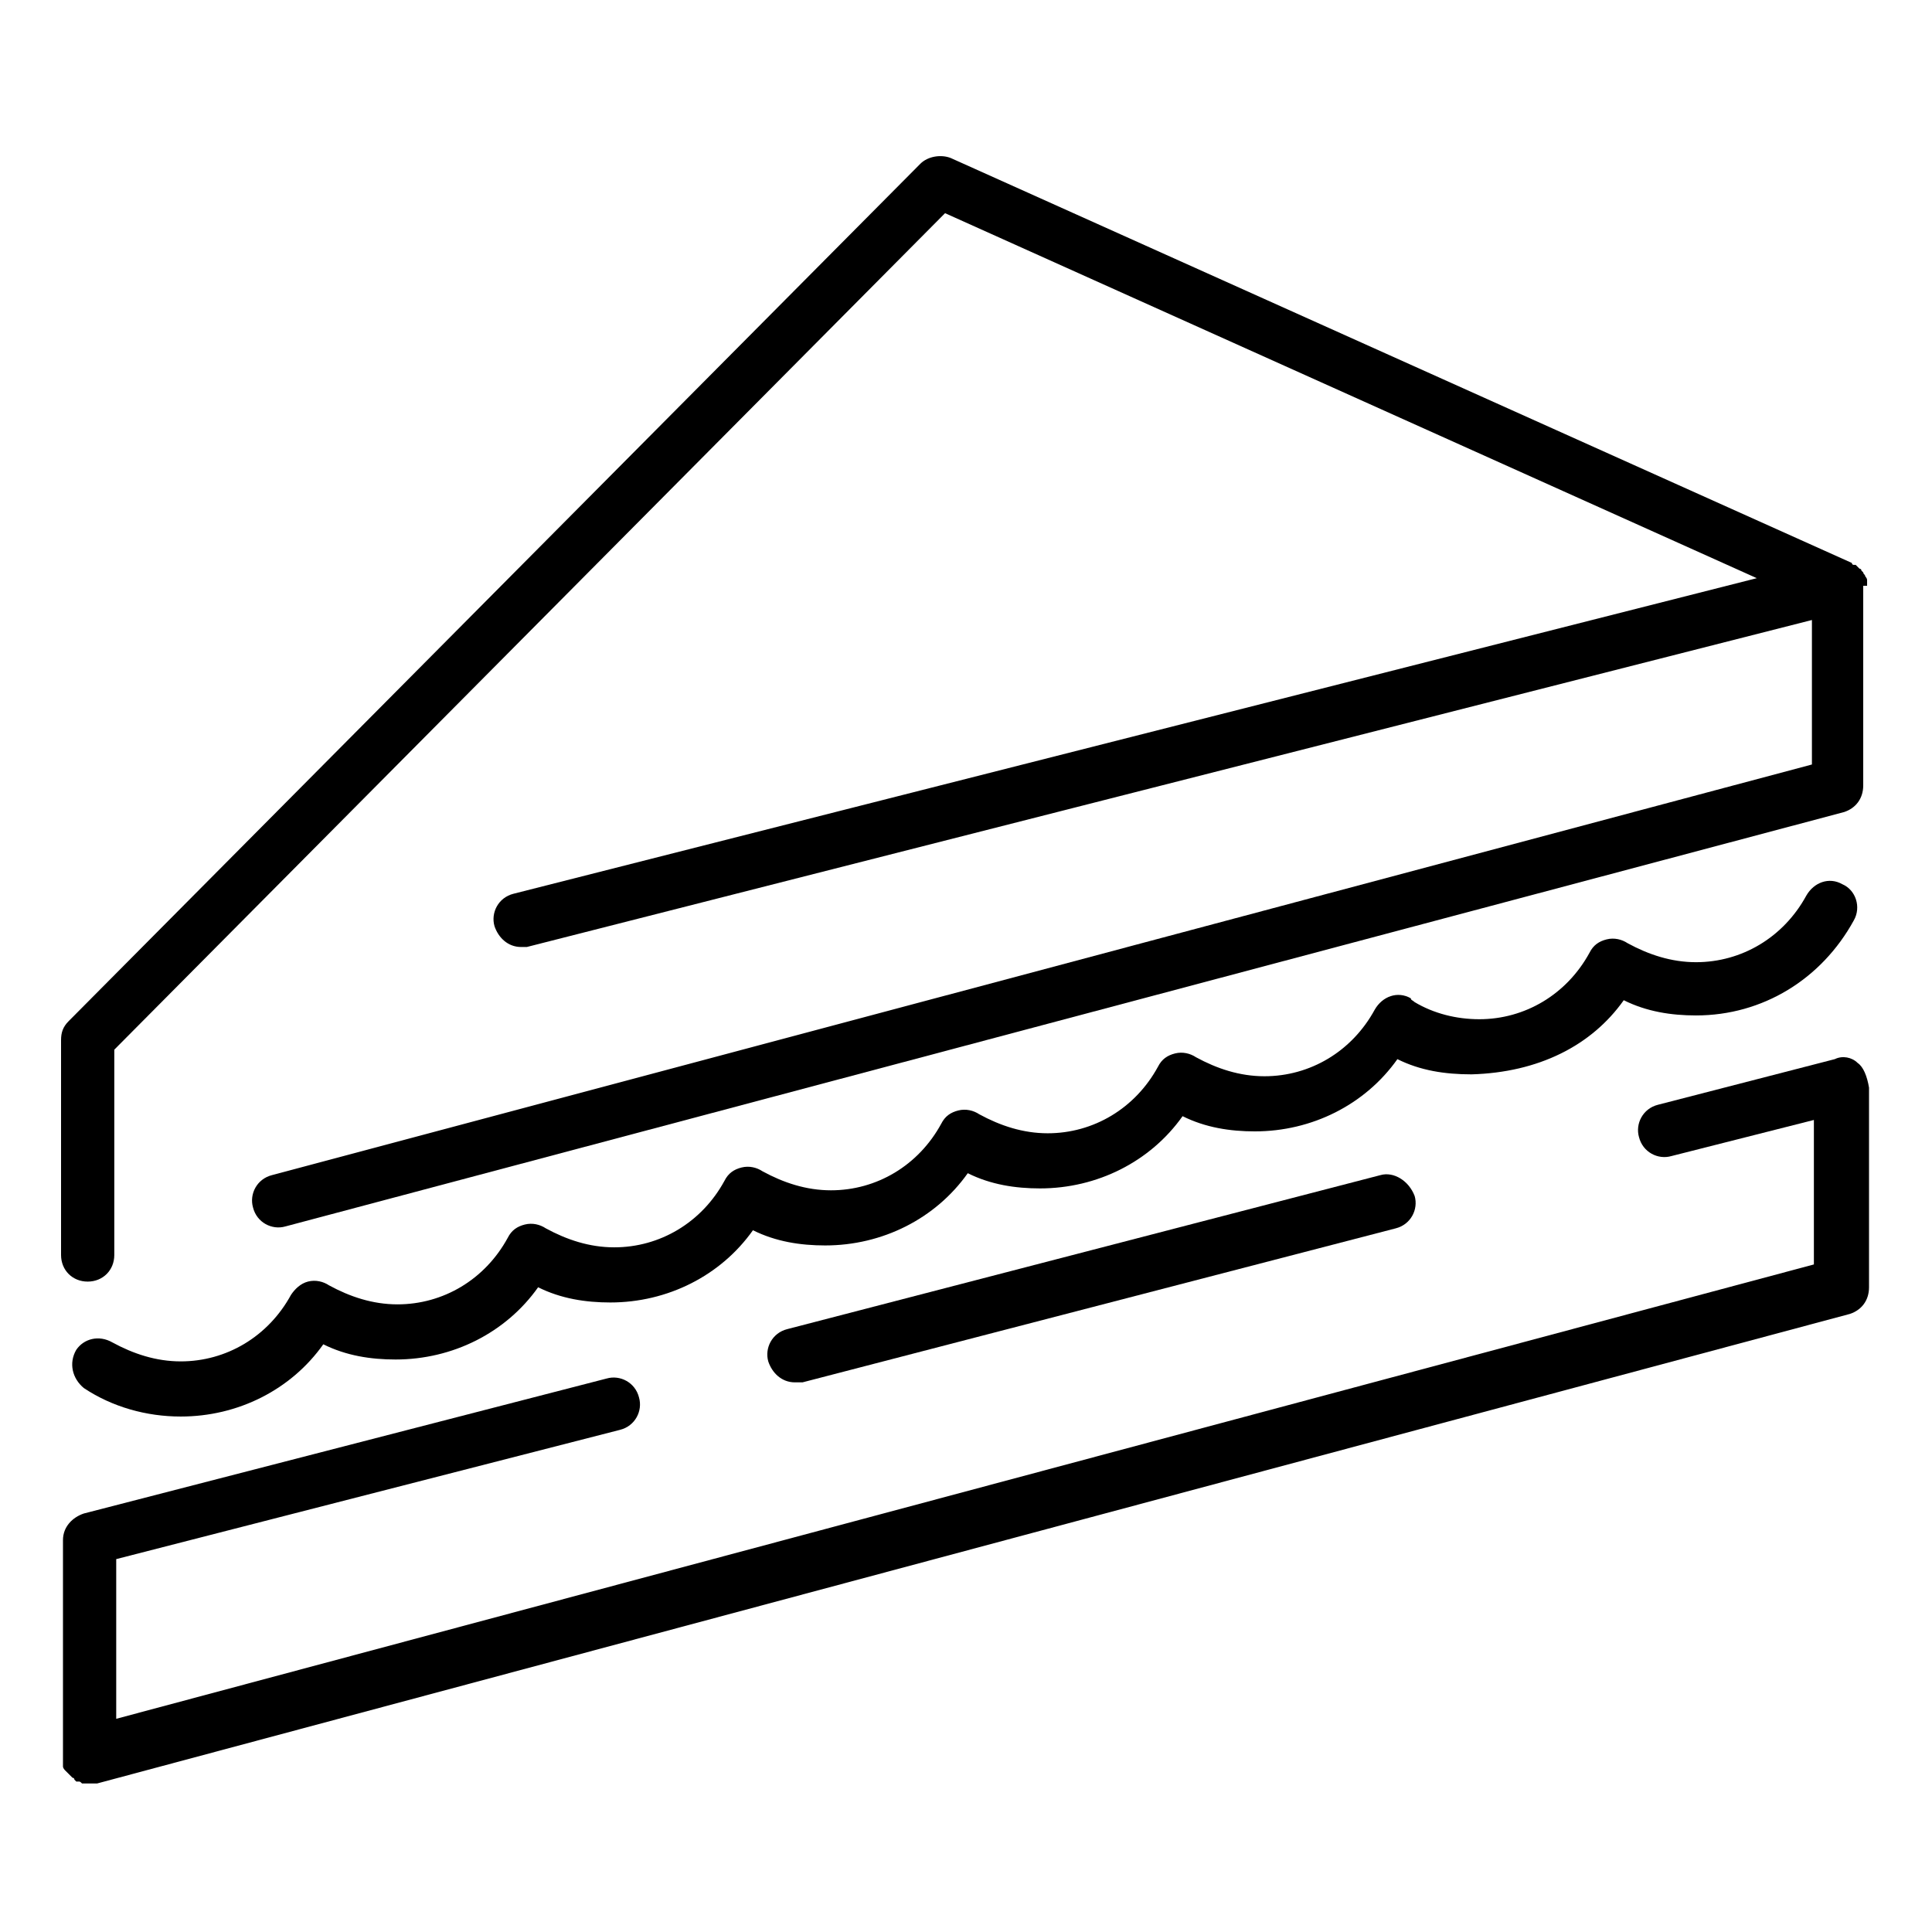
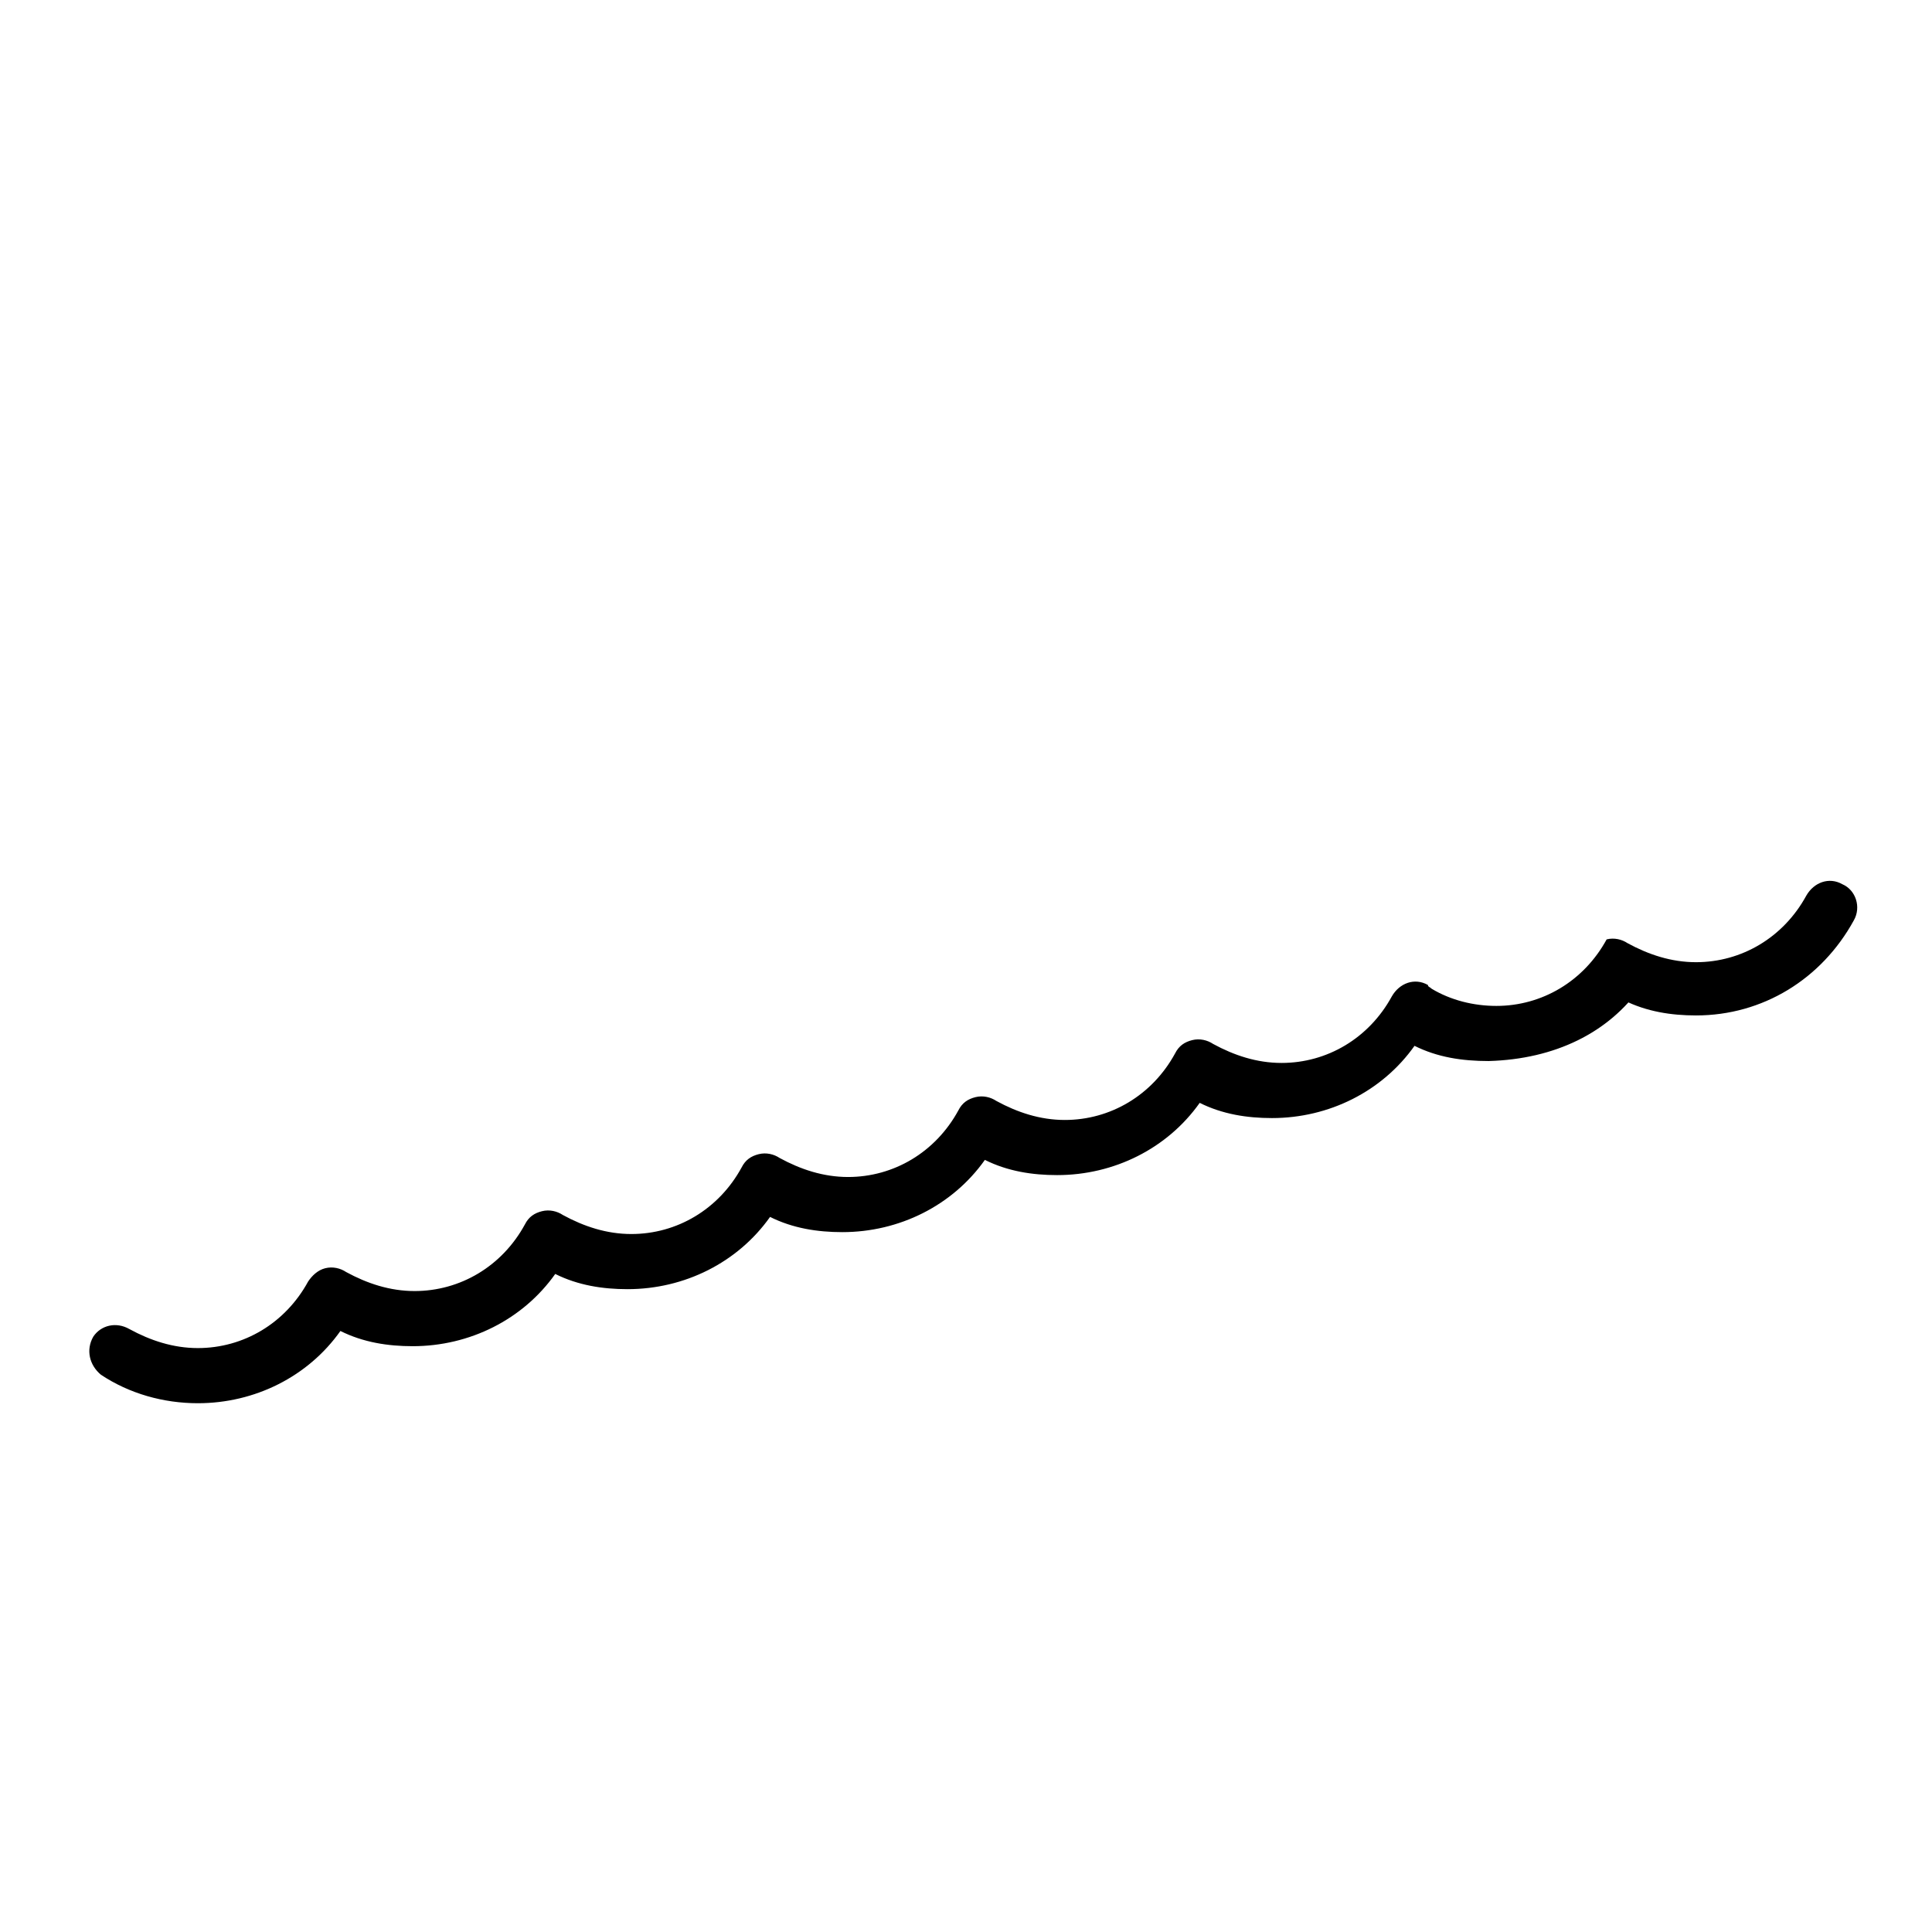
<svg xmlns="http://www.w3.org/2000/svg" fill="#000000" width="800px" height="800px" version="1.1" viewBox="144 144 512 512">
  <g>
-     <path d="m638.8 299.24v0-1.512c0-0.504-0.504-1.008-0.504-1.008 0-0.504-0.504-0.504-0.504-1.008l-0.504-0.504c0-0.504-0.504-0.504-0.504-0.504-0.504-0.504-0.504-0.504-1.008-1.008h-0.504s-0.504 0-0.504-0.504l-238.8-107.31c-2.519-1.008-6.047-0.504-8.062 1.512l-225.71 227.22c-1.512 1.512-2.016 3.023-2.016 5.039v56.93c0 4.031 3.023 7.055 7.055 7.055s7.055-3.023 7.055-7.055v-54.41l220.16-221.68 215.12 96.73-329.49 83.633c-4.031 1.008-6.047 5.039-5.039 8.566 1.008 3.023 3.527 5.543 7.055 5.543h1.512l340.57-86.656v38.289l-408.09 108.82c-4.031 1.008-6.047 5.039-5.039 8.566 1.008 4.031 5.039 6.047 8.566 5.039l413.12-109.83c3.023-1.008 5.039-3.527 5.039-7.055v-52.902h1.008z" />
-     <path d="m636.29 425.69c-1.512-1.512-4.031-2.016-6.047-1.008l-46.855 12.09c-4.031 1.008-6.047 5.039-5.039 8.566 1.008 4.031 5.039 6.047 8.566 5.039l37.785-9.574v38.289l-449.9 120.41v-42.32l133.51-34.258c4.031-1.008 6.047-5.039 5.039-8.566-1.008-4.031-5.039-6.047-8.566-5.039l-138.55 35.77c-3.023 1.008-5.543 3.527-5.543 7.055v56.93 1.008 1.008 0.504 0.504c0 0.504 0.504 1.008 0.504 1.008l2.016 2.016s0.504 0 0.504 0.504l0.504 0.504h0.504c0.504 0 0.504 0 1.008 0.504h0.504 1.512 1.008 0.504 0.504l464.51-124.44c3.023-1.008 5.039-3.527 5.039-7.055v-52.898c-0.5-3.019-1.508-5.539-3.019-6.547z" />
-     <path d="m509.83 455.42-157.19 40.809c-4.031 1.008-6.047 5.039-5.039 8.566 1.008 3.023 3.527 5.543 7.055 5.543h2.016l157.19-40.809c4.031-1.008 6.047-5.039 5.039-8.566-1.512-4.031-5.543-6.551-9.07-5.543z" />
-     <path d="m574.32 409.07c6.047 3.023 12.594 4.031 19.145 4.031 17.633 0 33.25-9.574 41.816-25.191 2.016-3.527 0.504-8.062-3.023-9.574-3.527-2.016-7.559-0.504-9.574 3.023-6.047 11.082-17.129 17.633-29.223 17.633-6.551 0-12.594-2.016-18.137-5.039-1.512-1.008-3.527-1.512-5.543-1.008s-3.527 1.512-4.535 3.527c-6.047 11.082-17.129 17.633-29.223 17.633-6.047 0-12.09-1.512-17.129-4.535-0.504-0.504-1.008-0.504-1.008-1.008-3.527-2.016-7.559-0.504-9.574 3.023-6.047 11.082-17.129 17.633-29.223 17.633-6.551 0-12.594-2.016-18.137-5.039-1.512-1.008-3.527-1.512-5.543-1.008-2.016 0.504-3.527 1.512-4.535 3.527-6.047 11.082-17.129 17.633-29.223 17.633-6.551 0-12.594-2.016-18.137-5.039-1.512-1.008-3.527-1.512-5.543-1.008s-3.527 1.512-4.535 3.527c-6.047 11.082-17.129 17.633-29.223 17.633-6.551 0-12.594-2.016-18.137-5.039-1.512-1.008-3.527-1.512-5.543-1.008-2.016 0.504-3.527 1.512-4.535 3.527-6.047 11.082-17.129 17.633-29.223 17.633-6.551 0-12.594-2.016-18.137-5.039-1.512-1.008-3.527-1.512-5.543-1.008-2.016 0.504-3.527 1.512-4.535 3.527-6.047 11.082-17.129 17.633-29.223 17.633-6.551 0-12.594-2.016-18.137-5.039-1.512-1.008-3.527-1.512-5.543-1.008s-3.527 2.016-4.535 3.527c-6.047 11.082-17.129 17.633-29.223 17.633-6.551 0-12.594-2.016-18.137-5.039-3.527-2.016-7.559-1.008-9.574 2.016-2.016 3.527-1.008 7.559 2.016 10.078 7.559 5.039 16.625 7.559 25.695 7.559 15.113 0 29.223-7.055 37.785-19.145 6.047 3.023 12.594 4.031 19.145 4.031 15.113 0 29.223-7.055 37.785-19.145 6.047 3.023 12.594 4.031 19.145 4.031 15.113 0 29.223-7.055 37.785-19.145 6.047 3.023 12.594 4.031 19.145 4.031 15.113 0 29.223-7.055 37.785-19.145 6.047 3.023 12.594 4.031 19.145 4.031 15.113 0 29.223-7.055 37.785-19.145 6.047 3.023 12.594 4.031 19.145 4.031 15.113 0 29.223-7.055 37.785-19.145 6.047 3.023 12.594 4.031 19.648 4.031 17.664-0.504 31.77-7.555 40.336-19.648z" />
+     <path d="m574.32 409.07c6.047 3.023 12.594 4.031 19.145 4.031 17.633 0 33.25-9.574 41.816-25.191 2.016-3.527 0.504-8.062-3.023-9.574-3.527-2.016-7.559-0.504-9.574 3.023-6.047 11.082-17.129 17.633-29.223 17.633-6.551 0-12.594-2.016-18.137-5.039-1.512-1.008-3.527-1.512-5.543-1.008c-6.047 11.082-17.129 17.633-29.223 17.633-6.047 0-12.09-1.512-17.129-4.535-0.504-0.504-1.008-0.504-1.008-1.008-3.527-2.016-7.559-0.504-9.574 3.023-6.047 11.082-17.129 17.633-29.223 17.633-6.551 0-12.594-2.016-18.137-5.039-1.512-1.008-3.527-1.512-5.543-1.008-2.016 0.504-3.527 1.512-4.535 3.527-6.047 11.082-17.129 17.633-29.223 17.633-6.551 0-12.594-2.016-18.137-5.039-1.512-1.008-3.527-1.512-5.543-1.008s-3.527 1.512-4.535 3.527c-6.047 11.082-17.129 17.633-29.223 17.633-6.551 0-12.594-2.016-18.137-5.039-1.512-1.008-3.527-1.512-5.543-1.008-2.016 0.504-3.527 1.512-4.535 3.527-6.047 11.082-17.129 17.633-29.223 17.633-6.551 0-12.594-2.016-18.137-5.039-1.512-1.008-3.527-1.512-5.543-1.008-2.016 0.504-3.527 1.512-4.535 3.527-6.047 11.082-17.129 17.633-29.223 17.633-6.551 0-12.594-2.016-18.137-5.039-1.512-1.008-3.527-1.512-5.543-1.008s-3.527 2.016-4.535 3.527c-6.047 11.082-17.129 17.633-29.223 17.633-6.551 0-12.594-2.016-18.137-5.039-3.527-2.016-7.559-1.008-9.574 2.016-2.016 3.527-1.008 7.559 2.016 10.078 7.559 5.039 16.625 7.559 25.695 7.559 15.113 0 29.223-7.055 37.785-19.145 6.047 3.023 12.594 4.031 19.145 4.031 15.113 0 29.223-7.055 37.785-19.145 6.047 3.023 12.594 4.031 19.145 4.031 15.113 0 29.223-7.055 37.785-19.145 6.047 3.023 12.594 4.031 19.145 4.031 15.113 0 29.223-7.055 37.785-19.145 6.047 3.023 12.594 4.031 19.145 4.031 15.113 0 29.223-7.055 37.785-19.145 6.047 3.023 12.594 4.031 19.145 4.031 15.113 0 29.223-7.055 37.785-19.145 6.047 3.023 12.594 4.031 19.648 4.031 17.664-0.504 31.77-7.555 40.336-19.648z" />
  </g>
</svg>